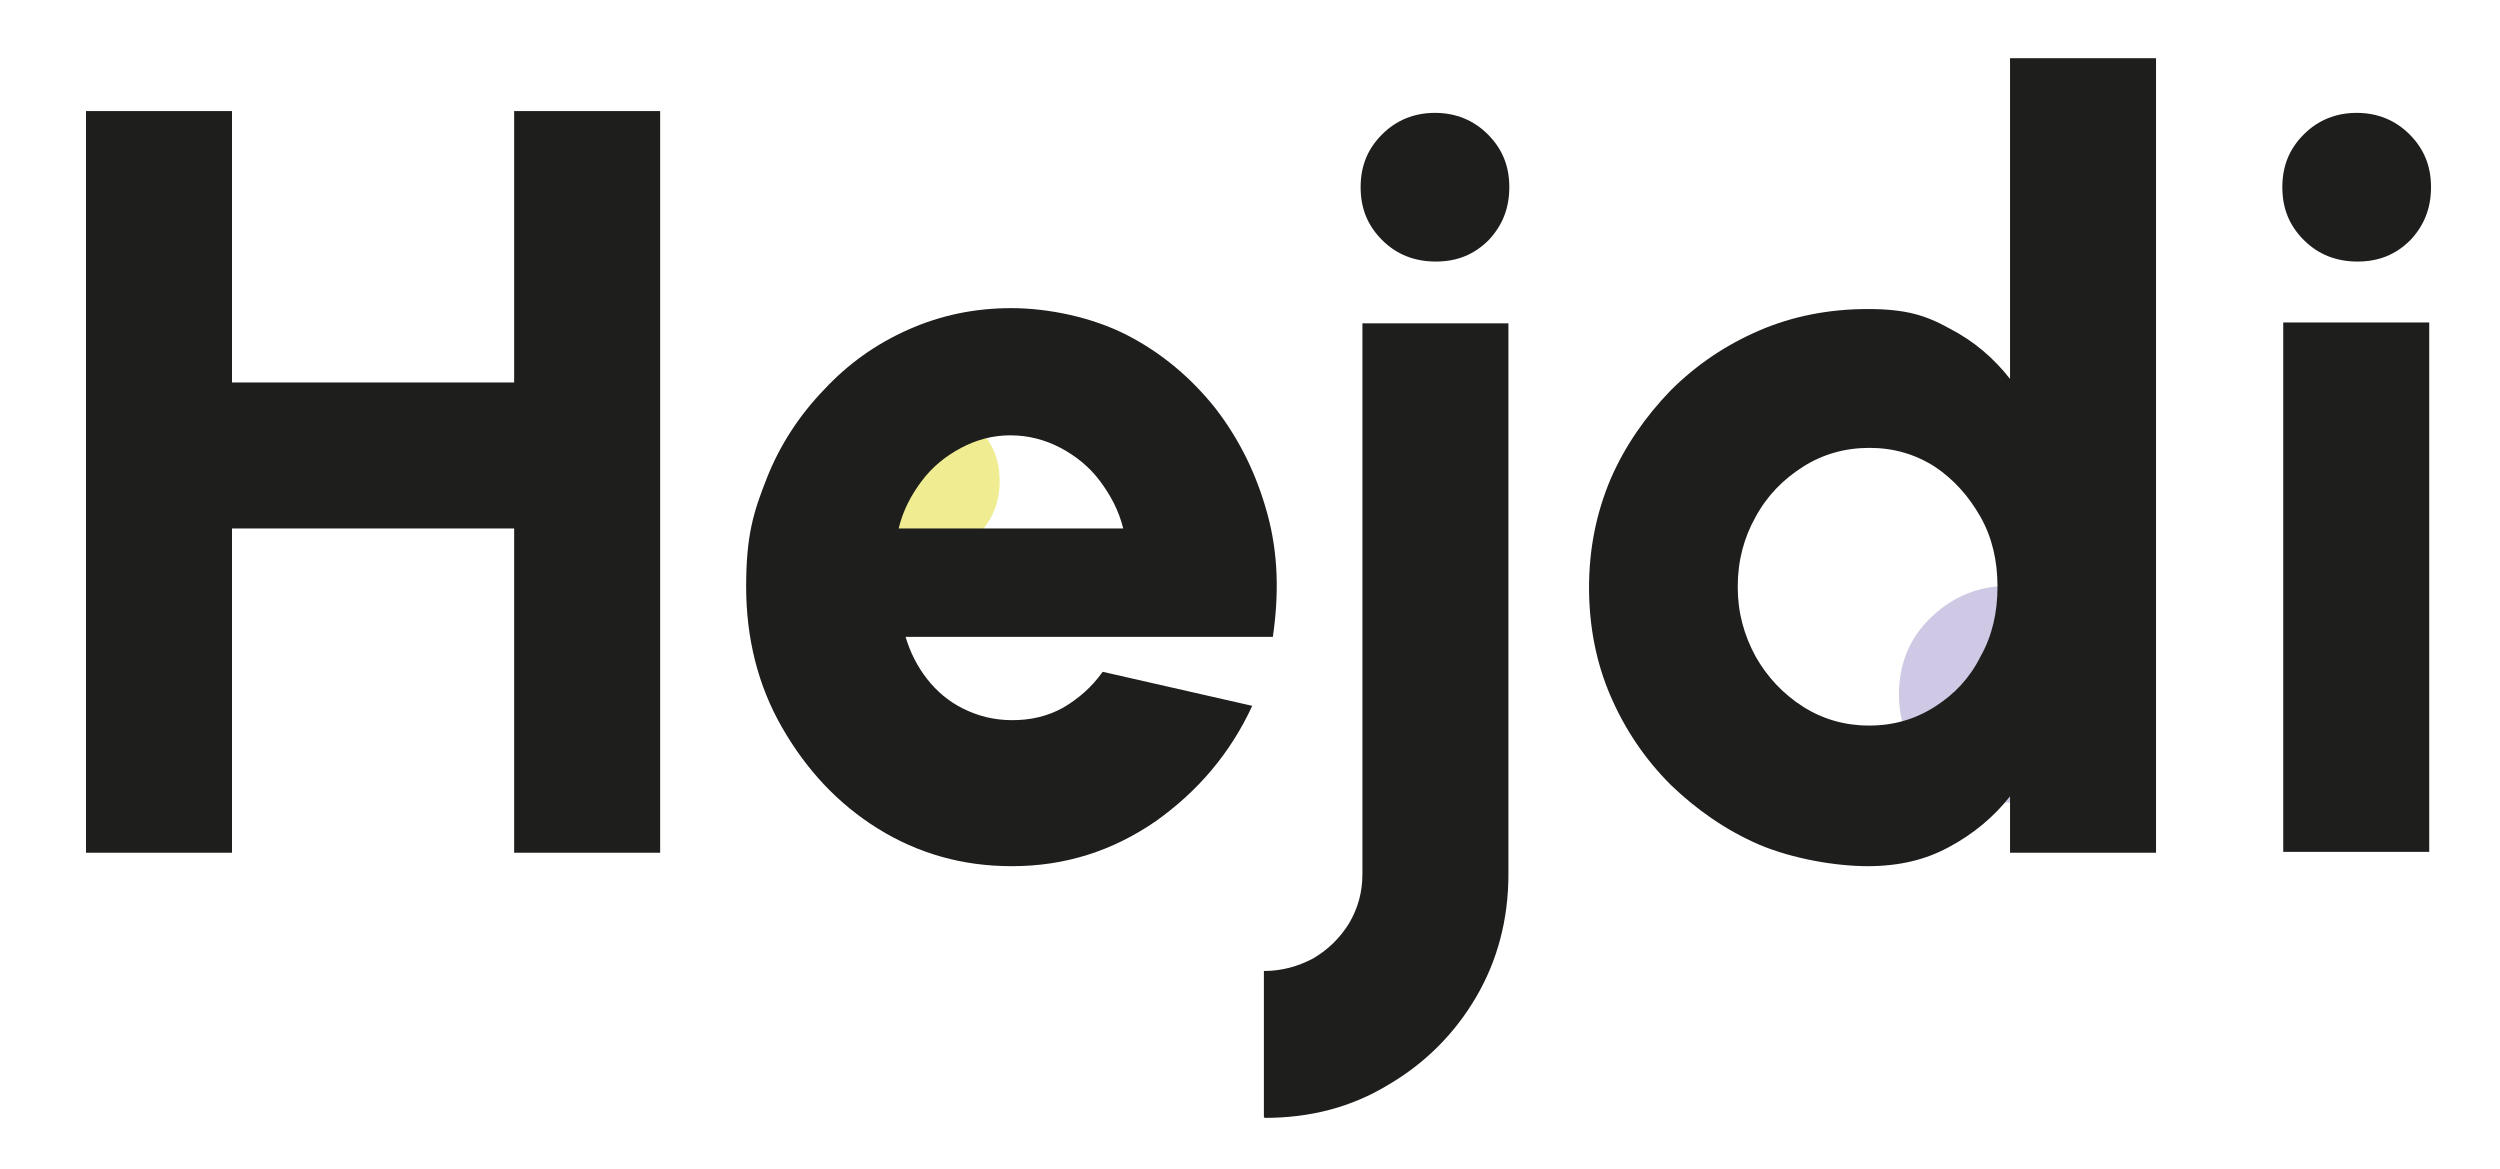
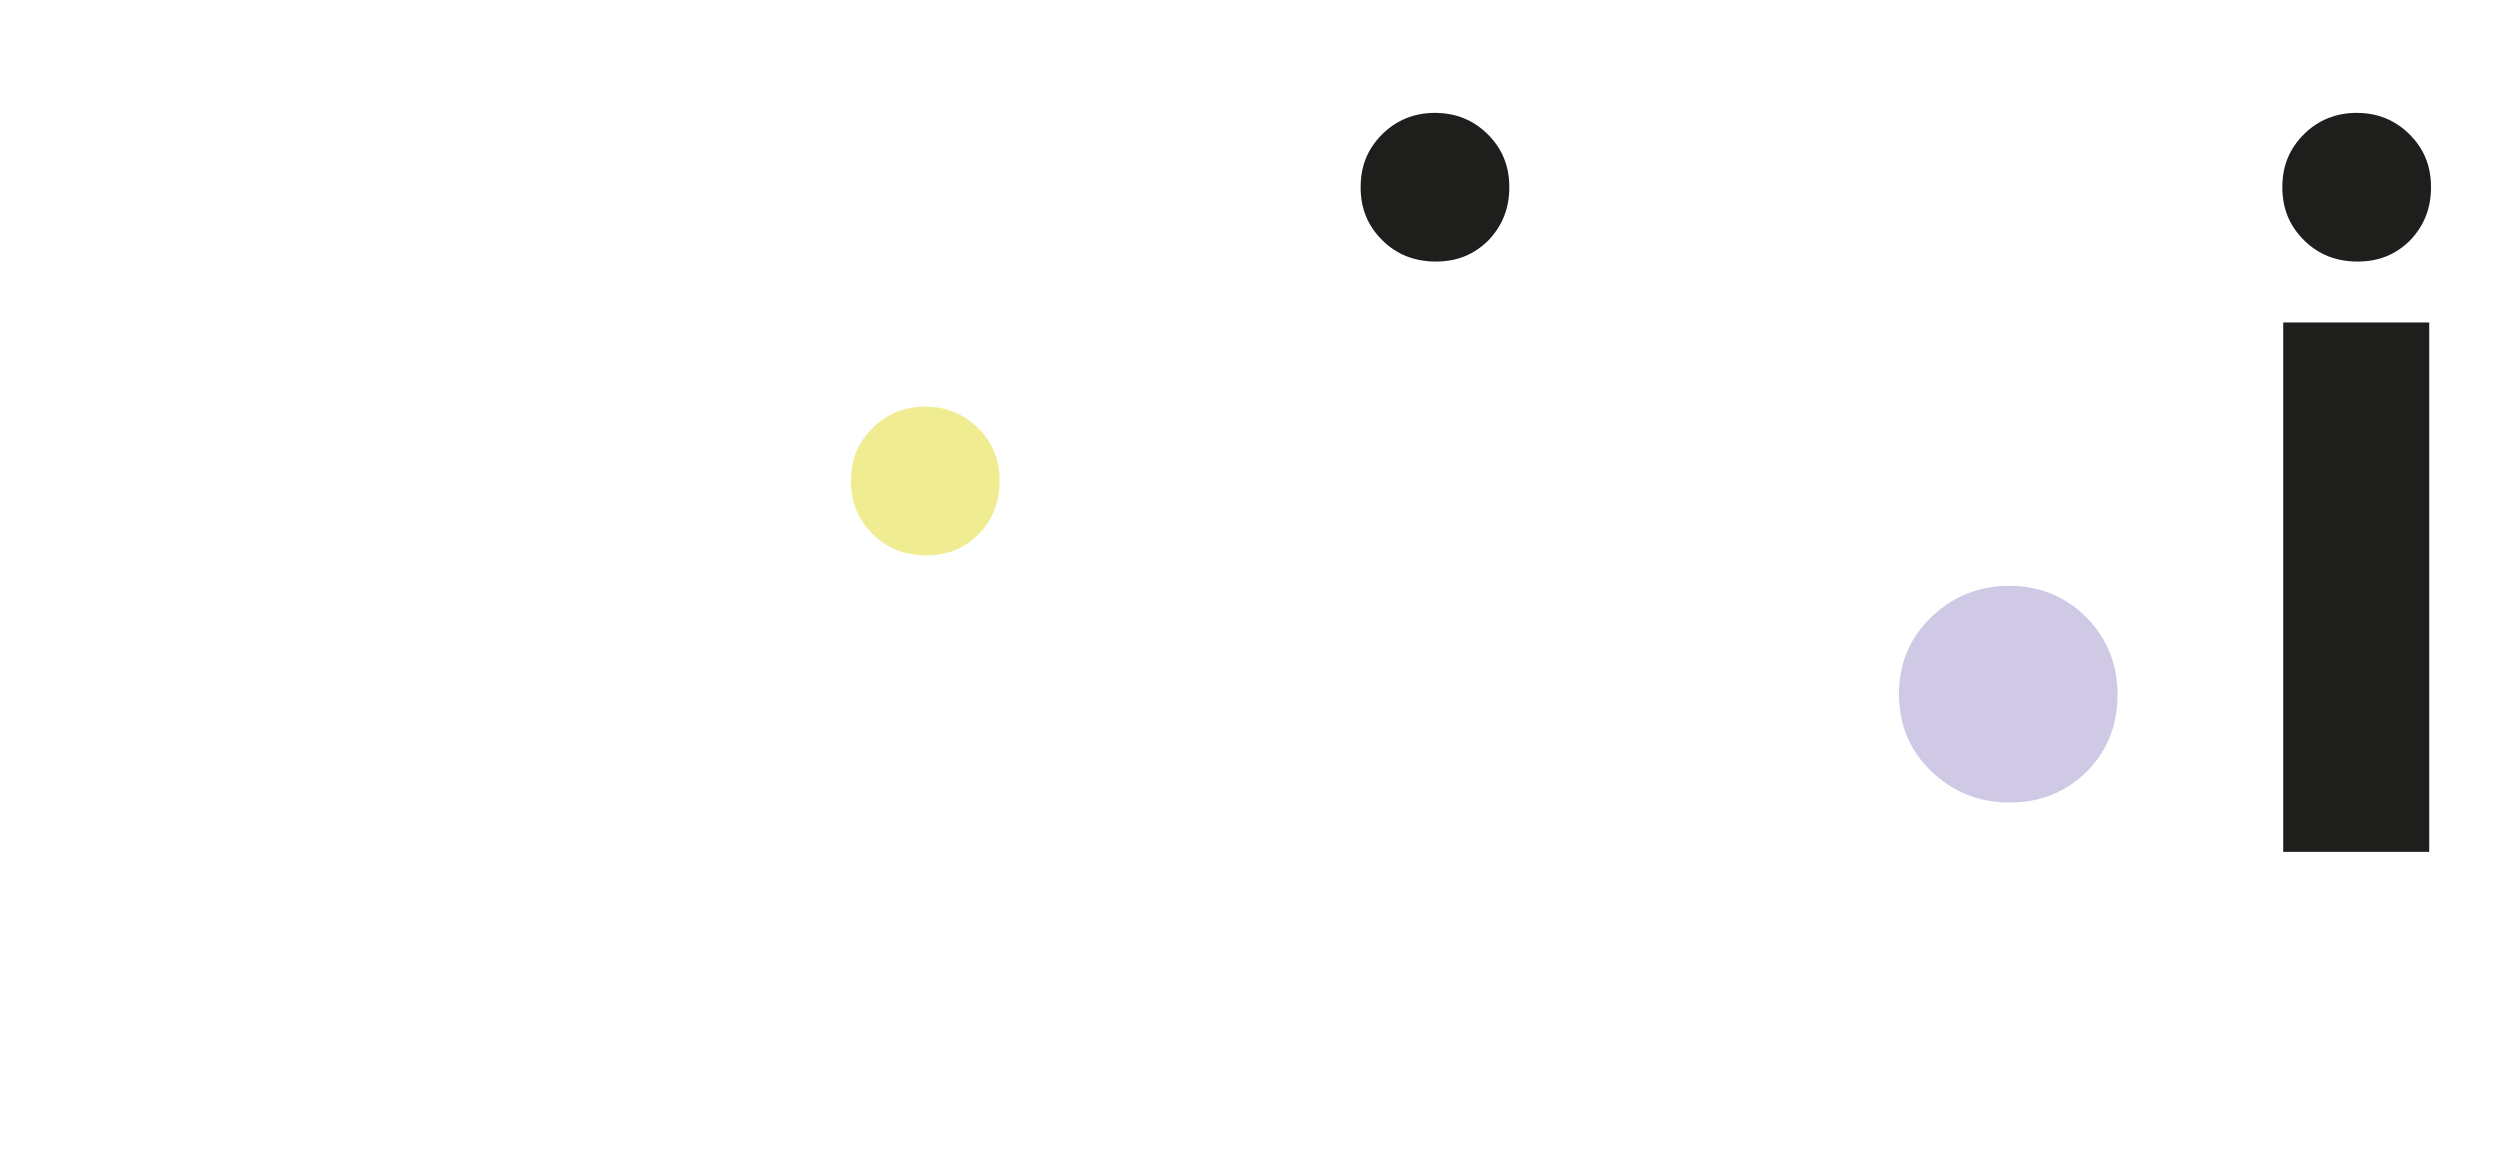
<svg xmlns="http://www.w3.org/2000/svg" version="1.1" viewBox="0 0 279.1 130.5">
  <defs>
    <style>
      .cls-1 {
        fill: #d0c9e5;
      }

      .cls-2 {
        fill: #efec91;
      }

      .cls-3 {
        fill: #1e1f1c;
      }
    </style>
  </defs>
  <g>
    <g id="Lager_1">
      <g>
        <path class="cls-2" d="M103.4,62c-2.4,0-4.4-.8-6-2.4-1.6-1.6-2.4-3.5-2.4-5.9s.8-4.3,2.4-5.9c1.6-1.6,3.6-2.4,5.9-2.4s4.3.8,5.9,2.4c1.6,1.6,2.4,3.5,2.4,5.9s-.8,4.3-2.3,5.9c-1.6,1.6-3.5,2.4-5.9,2.4Z" />
        <path class="cls-1" d="M224.4,89.6c-3.5,0-6.4-1.2-8.8-3.5-2.4-2.3-3.6-5.2-3.6-8.6s1.2-6.3,3.6-8.6c2.4-2.3,5.3-3.5,8.7-3.5s6.3,1.2,8.6,3.5c2.3,2.3,3.5,5.2,3.5,8.6s-1.1,6.3-3.4,8.6c-2.3,2.3-5.2,3.5-8.6,3.5Z" />
-         <path class="cls-3" d="M57.4,12.4h16.3v82.8h-16.3v-36.2h-31.5v36.2H9.6V12.4h16.3v30.3h31.5V12.4Z" />
-         <path class="cls-3" d="M112.9,96.7c-5.4,0-10.4-1.4-14.9-4.2-4.5-2.8-8-6.6-10.7-11.3-2.7-4.7-4-10-4-15.7s.8-8.3,2.3-12.1c1.5-3.8,3.7-7.1,6.4-9.9,2.7-2.9,5.8-5.1,9.4-6.7,3.6-1.6,7.4-2.4,11.5-2.4s9,1,12.9,3c3.9,2,7.2,4.8,9.9,8.2,2.7,3.5,4.6,7.4,5.8,11.8,1.2,4.4,1.3,8.9.6,13.7h-41c.5,1.7,1.3,3.3,2.4,4.7,1.1,1.4,2.4,2.5,4,3.3,1.6.8,3.4,1.3,5.5,1.3,2,0,3.9-.4,5.7-1.4,1.7-1,3.2-2.3,4.4-4l16.7,3.8c-2.4,5.2-6,9.5-10.8,12.9-4.8,3.3-10.1,5-16,5ZM100.3,59h25.1c-.5-2-1.4-3.7-2.6-5.3-1.2-1.6-2.7-2.8-4.4-3.7-1.7-.9-3.6-1.4-5.6-1.4s-3.8.5-5.5,1.4c-1.7.9-3.2,2.1-4.4,3.7-1.2,1.6-2.1,3.3-2.6,5.4Z" />
-         <path class="cls-3" d="M141.1,124.7v-16.3c2,0,3.8-.5,5.5-1.4,1.7-1,3-2.3,4-3.9,1-1.7,1.5-3.5,1.5-5.5v-61.5h16.3v61.5c0,5-1.2,9.6-3.6,13.7-2.4,4.1-5.7,7.4-9.8,9.8-4.1,2.5-8.7,3.7-13.8,3.7Z" />
        <path class="cls-3" d="M160.3,29.2c-2.4,0-4.4-.8-6-2.4-1.6-1.6-2.4-3.5-2.4-5.9s.8-4.3,2.4-5.9c1.6-1.6,3.6-2.4,5.9-2.4s4.3.8,5.9,2.4c1.6,1.6,2.4,3.5,2.4,5.9s-.8,4.3-2.3,5.9c-1.6,1.6-3.5,2.4-5.9,2.4Z" />
-         <path class="cls-3" d="M224.4,6.5h16.3v88.7h-16.3v-6.3c-1.8,2.3-4.1,4.2-6.7,5.6-2.7,1.5-5.7,2.2-9.2,2.2s-8.3-.8-12.1-2.4c-3.7-1.6-7-3.9-9.9-6.7-2.9-2.9-5.1-6.2-6.7-9.9-1.6-3.7-2.4-7.8-2.4-12.1s.8-8.3,2.4-12.1c1.6-3.7,3.9-7,6.7-9.9,2.9-2.9,6.2-5.1,9.9-6.7,3.7-1.6,7.8-2.4,12.1-2.4s6.5.7,9.2,2.2c2.7,1.4,4.9,3.3,6.7,5.6V6.5ZM208.7,81c2.7,0,5.1-.7,7.3-2.1,2.2-1.4,3.9-3.2,5.1-5.6,1.3-2.3,1.9-4.9,1.9-7.8s-.6-5.5-1.9-7.8c-1.3-2.3-3-4.2-5.1-5.6-2.2-1.4-4.6-2.1-7.3-2.1s-5.2.7-7.4,2.1c-2.2,1.4-4,3.2-5.3,5.6-1.3,2.3-2,4.9-2,7.8s.7,5.4,2,7.8c1.3,2.3,3.1,4.2,5.3,5.6,2.2,1.4,4.7,2.1,7.3,2.1Z" />
        <path class="cls-3" d="M263.2,29.2c-2.4,0-4.4-.8-6-2.4-1.6-1.6-2.4-3.5-2.4-5.9s.8-4.3,2.4-5.9c1.6-1.6,3.6-2.4,5.9-2.4s4.3.8,5.9,2.4c1.6,1.6,2.4,3.5,2.4,5.9s-.8,4.3-2.3,5.9c-1.6,1.6-3.5,2.4-5.9,2.4ZM254.9,36h16.3v59.1h-16.3v-59.1Z" />
      </g>
    </g>
  </g>
</svg>